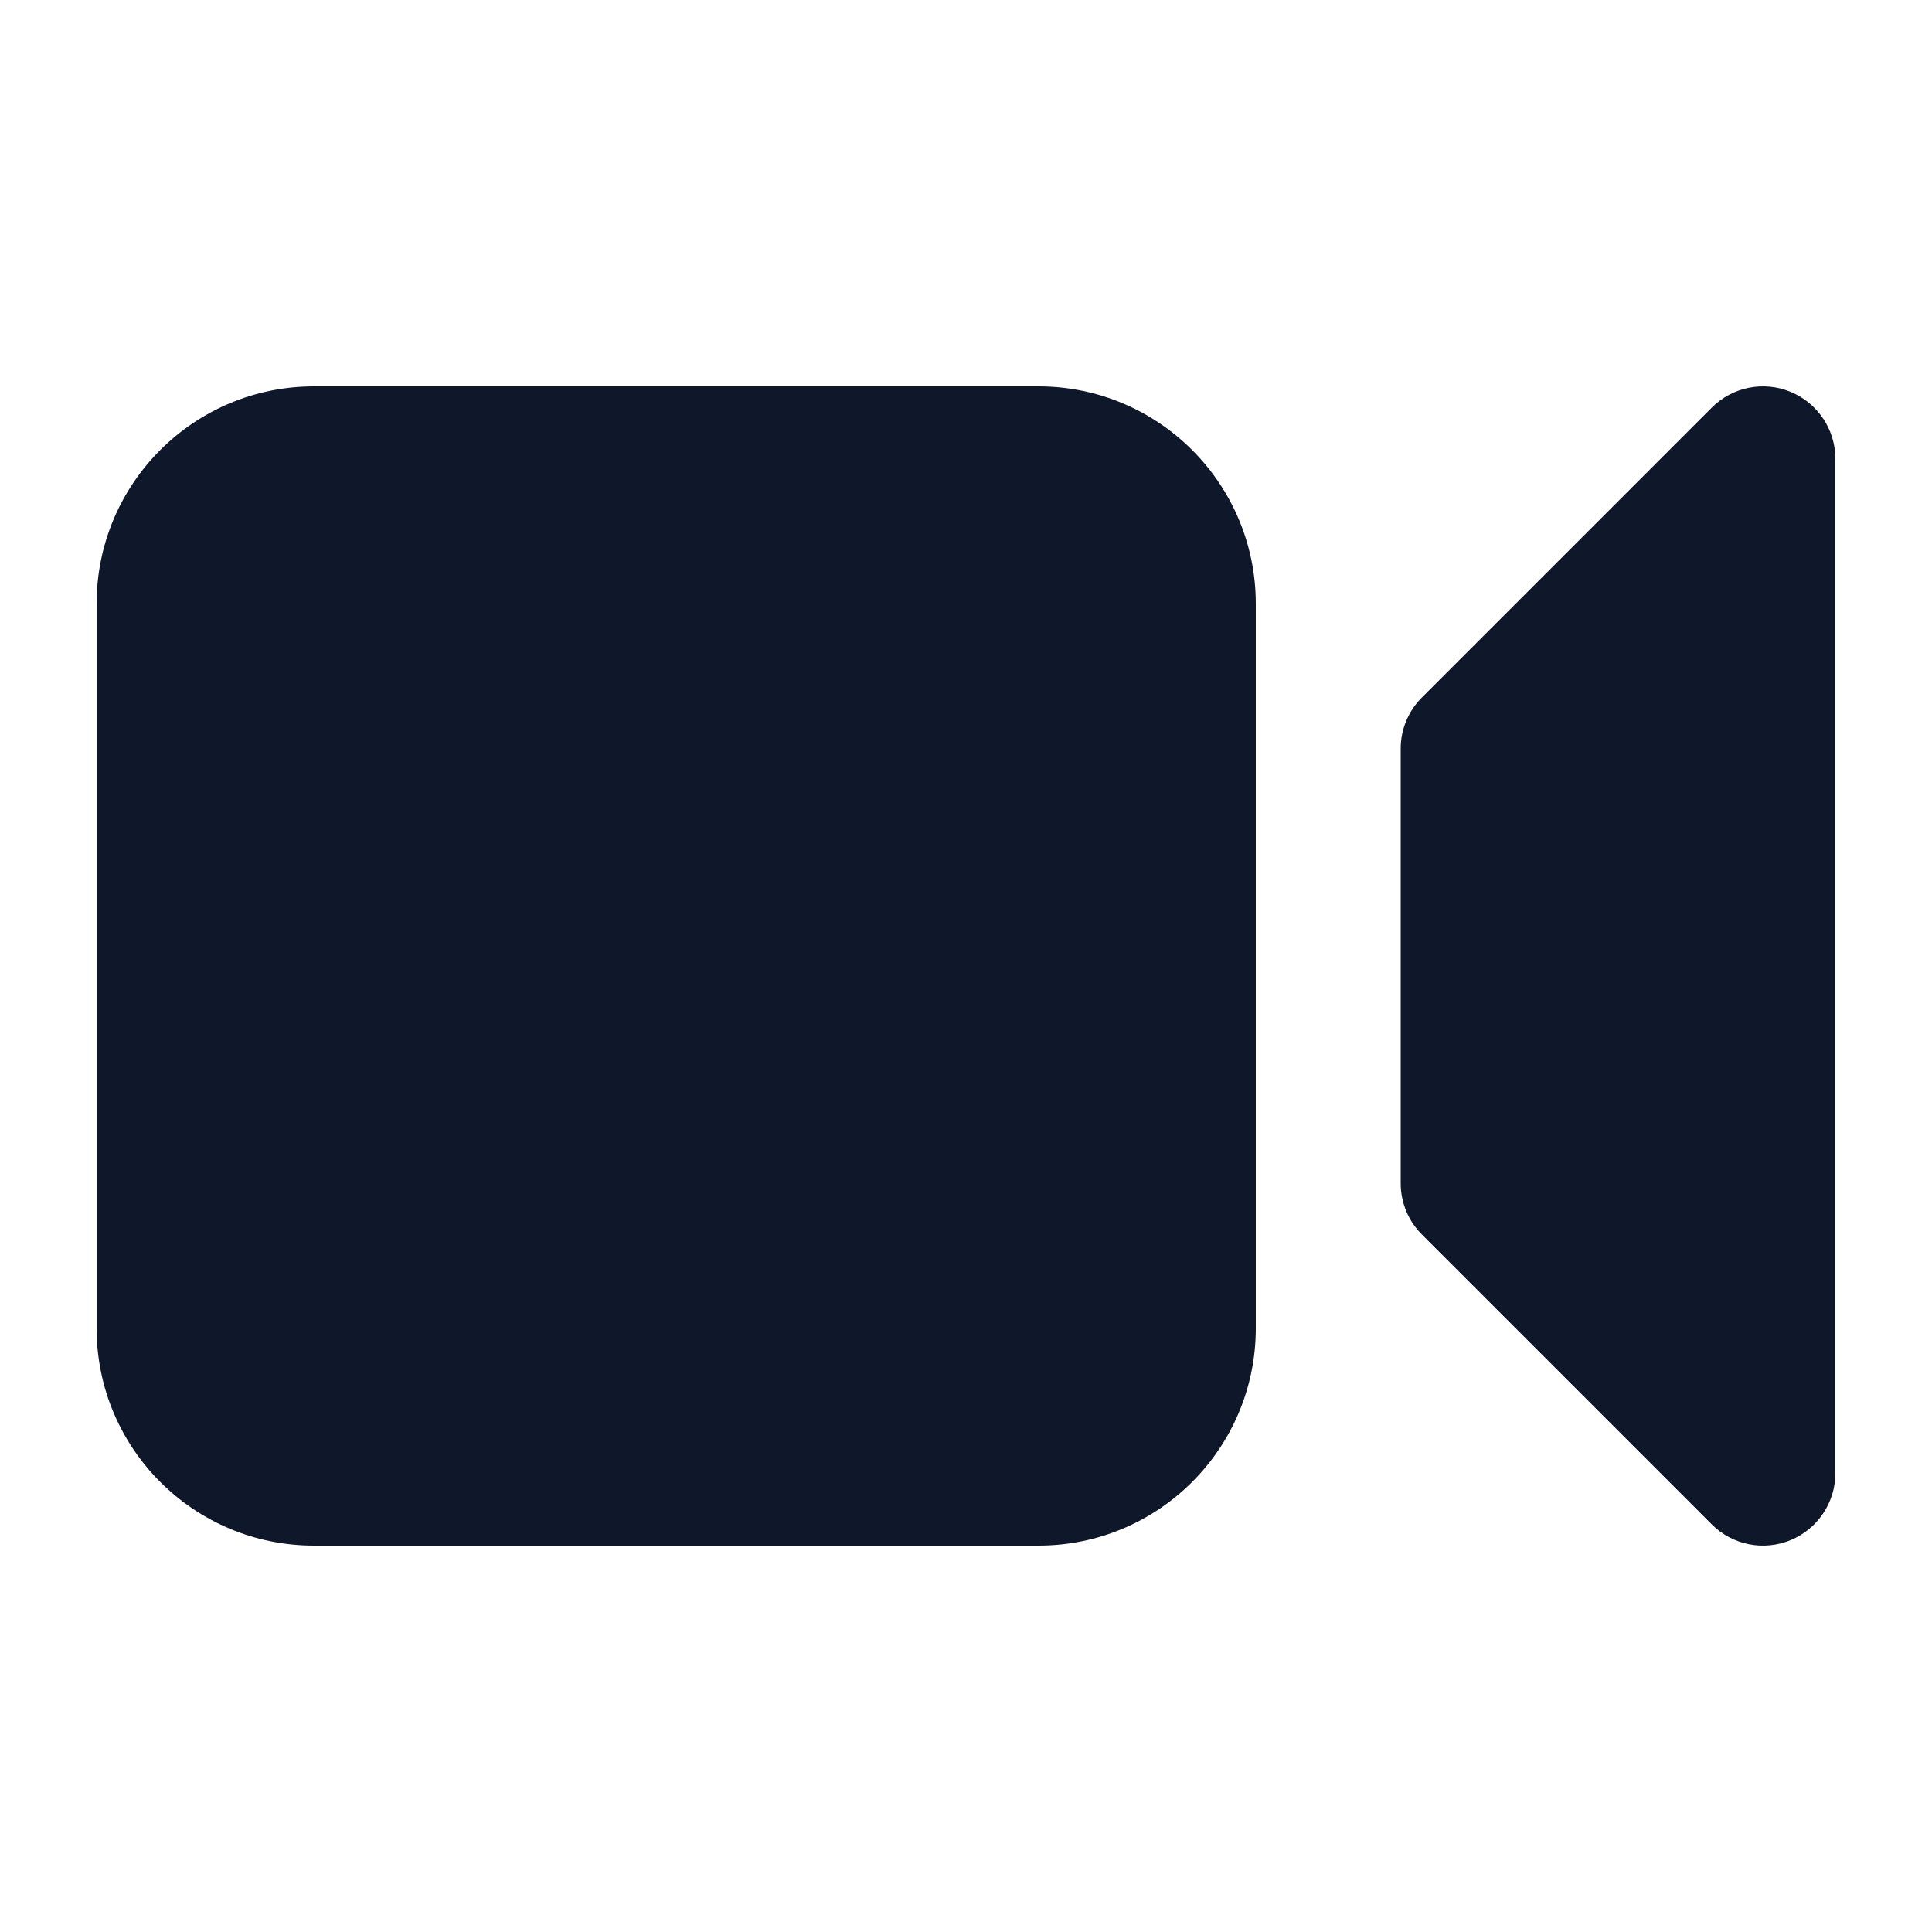
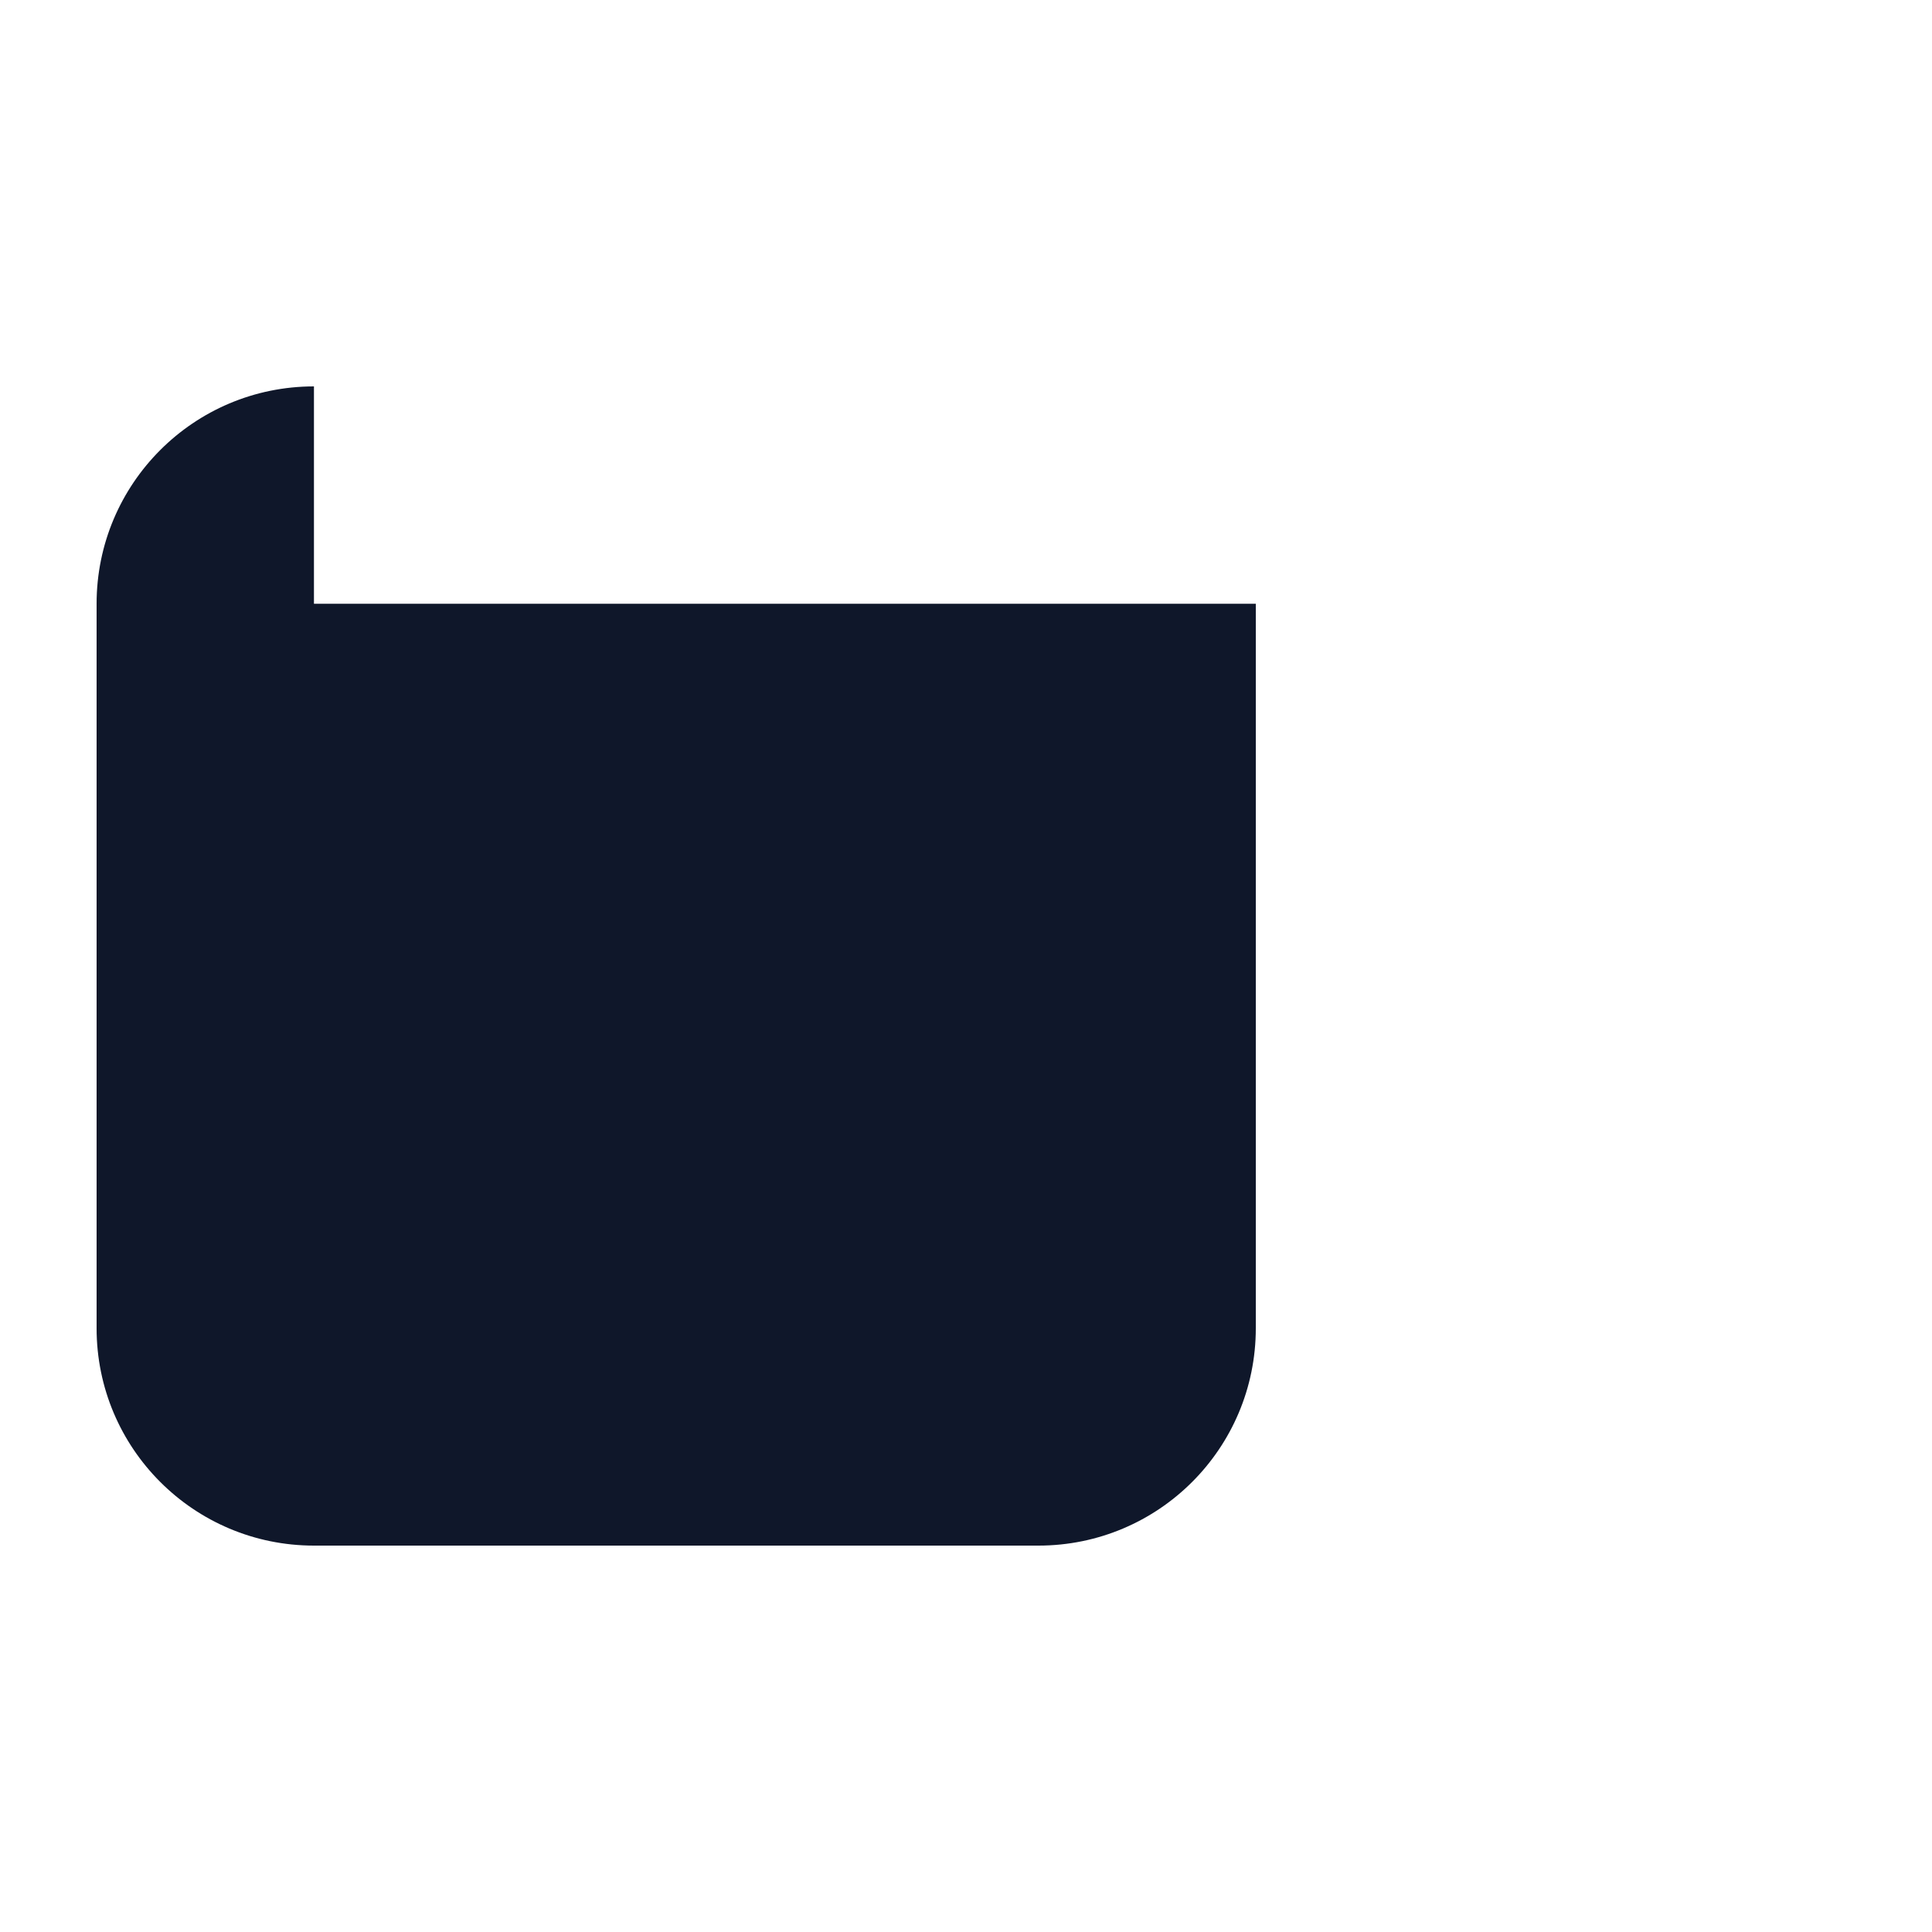
<svg xmlns="http://www.w3.org/2000/svg" width="20" height="20" viewBox="0 0 20 20" fill="none">
-   <path d="M3.25 4C2.007 4 1 5.007 1 6.25V13.75C1 14.993 2.007 16 3.25 16H10.75C11.993 16 13 14.993 13 13.75V6.25C13 5.007 11.993 4 10.75 4H3.25Z" fill="#0F172A" />
-   <path d="M19 4.75C19 4.447 18.817 4.173 18.537 4.057C18.257 3.941 17.934 4.005 17.72 4.22L14.72 7.22C14.579 7.36 14.5 7.551 14.5 7.75V12.25C14.5 12.449 14.579 12.64 14.72 12.78L17.72 15.78C17.934 15.995 18.257 16.059 18.537 15.943C18.817 15.827 19 15.553 19 15.25V4.75Z" fill="#0F172A" />
+   <path d="M3.25 4C2.007 4 1 5.007 1 6.25V13.75C1 14.993 2.007 16 3.25 16H10.75C11.993 16 13 14.993 13 13.75V6.25H3.25Z" fill="#0F172A" />
</svg>